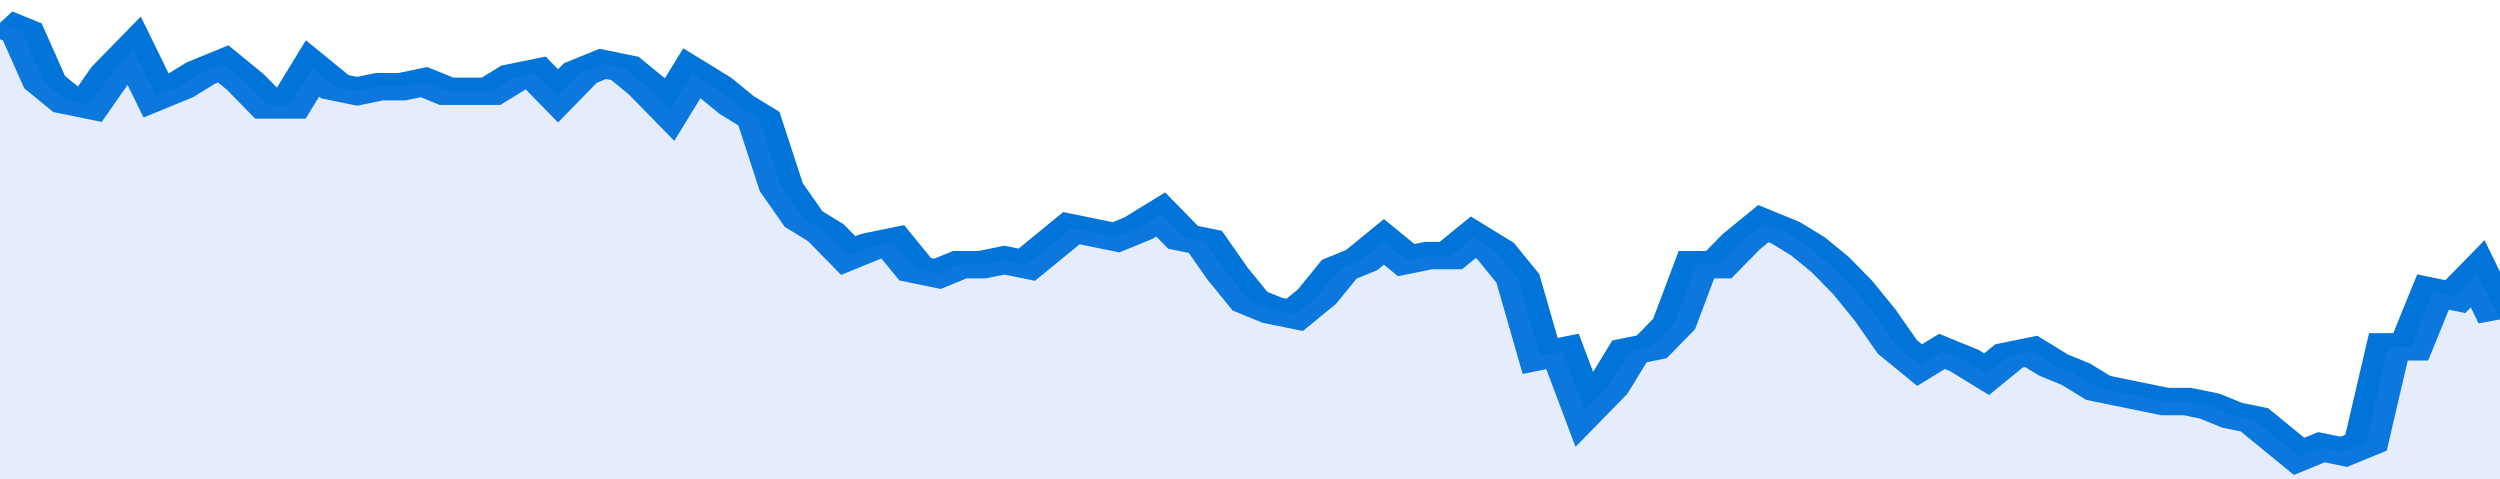
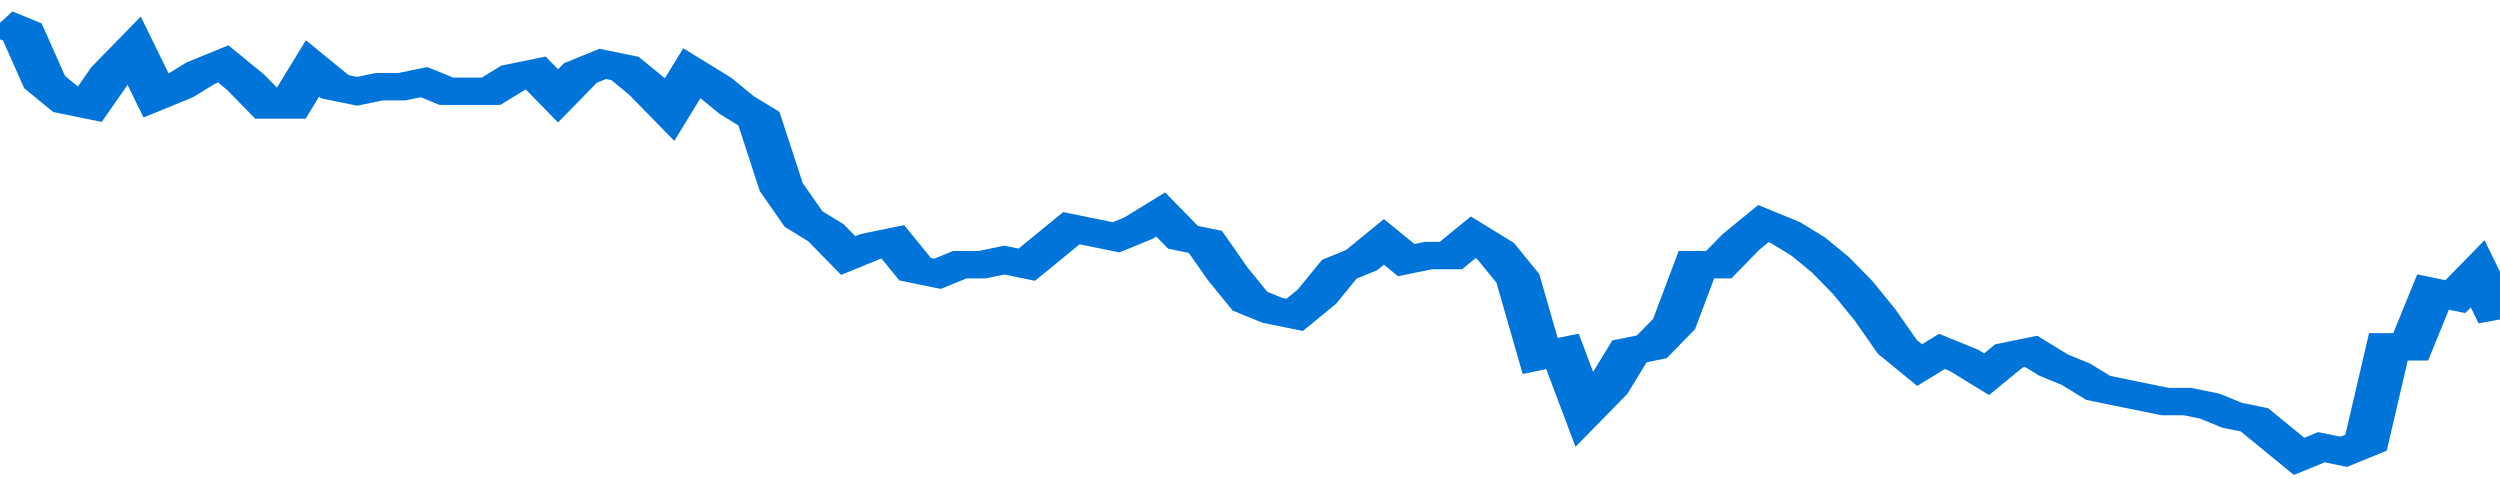
<svg xmlns="http://www.w3.org/2000/svg" viewBox="0 0 336 105" width="120" height="23" preserveAspectRatio="none">
  <polyline fill="none" stroke="#0074d9" stroke-width="6" points="0, 5 3, 7 6, 18 9, 22 12, 23 15, 16 18, 11 21, 21 24, 19 27, 16 30, 14 33, 18 36, 23 39, 23 42, 15 45, 19 48, 20 51, 19 54, 19 57, 18 60, 20 63, 20 66, 20 69, 17 72, 16 75, 21 78, 16 81, 14 84, 15 87, 19 90, 24 93, 16 96, 19 99, 23 102, 26 105, 41 108, 48 111, 51 114, 56 117, 54 120, 53 123, 59 126, 60 129, 58 132, 58 135, 57 138, 58 141, 54 144, 50 147, 51 150, 52 153, 50 156, 47 159, 52 162, 53 165, 60 168, 66 171, 68 174, 69 177, 65 180, 59 183, 57 186, 53 189, 57 192, 56 195, 56 198, 52 201, 55 204, 61 207, 78 210, 77 213, 90 216, 85 219, 77 222, 76 225, 71 228, 58 231, 58 234, 53 237, 49 240, 51 243, 54 246, 58 249, 63 252, 69 255, 76 258, 80 261, 77 264, 79 267, 82 270, 78 273, 77 276, 80 279, 82 282, 85 285, 86 288, 87 291, 88 294, 88 297, 89 300, 91 303, 92 306, 96 309, 100 312, 98 315, 99 318, 97 321, 76 324, 76 327, 64 330, 65 333, 60 336, 70 336, 70 "> </polyline>
-   <polygon fill="#5085ec" opacity="0.15" points="0, 105 0, 5 3, 7 6, 18 9, 22 12, 23 15, 16 18, 11 21, 21 24, 19 27, 16 30, 14 33, 18 36, 23 39, 23 42, 15 45, 19 48, 20 51, 19 54, 19 57, 18 60, 20 63, 20 66, 20 69, 17 72, 16 75, 21 78, 16 81, 14 84, 15 87, 19 90, 24 93, 16 96, 19 99, 23 102, 26 105, 41 108, 48 111, 51 114, 56 117, 54 120, 53 123, 59 126, 60 129, 58 132, 58 135, 57 138, 58 141, 54 144, 50 147, 51 150, 52 153, 50 156, 47 159, 52 162, 53 165, 60 168, 66 171, 68 174, 69 177, 65 180, 59 183, 57 186, 53 189, 57 192, 56 195, 56 198, 52 201, 55 204, 61 207, 78 210, 77 213, 90 216, 85 219, 77 222, 76 225, 71 228, 58 231, 58 234, 53 237, 49 240, 51 243, 54 246, 58 249, 63 252, 69 255, 76 258, 80 261, 77 264, 79 267, 82 270, 78 273, 77 276, 80 279, 82 282, 85 285, 86 288, 87 291, 88 294, 88 297, 89 300, 91 303, 92 306, 96 309, 100 312, 98 315, 99 318, 97 321, 76 324, 76 327, 64 330, 65 333, 60 336, 70 336, 105 " />
</svg>